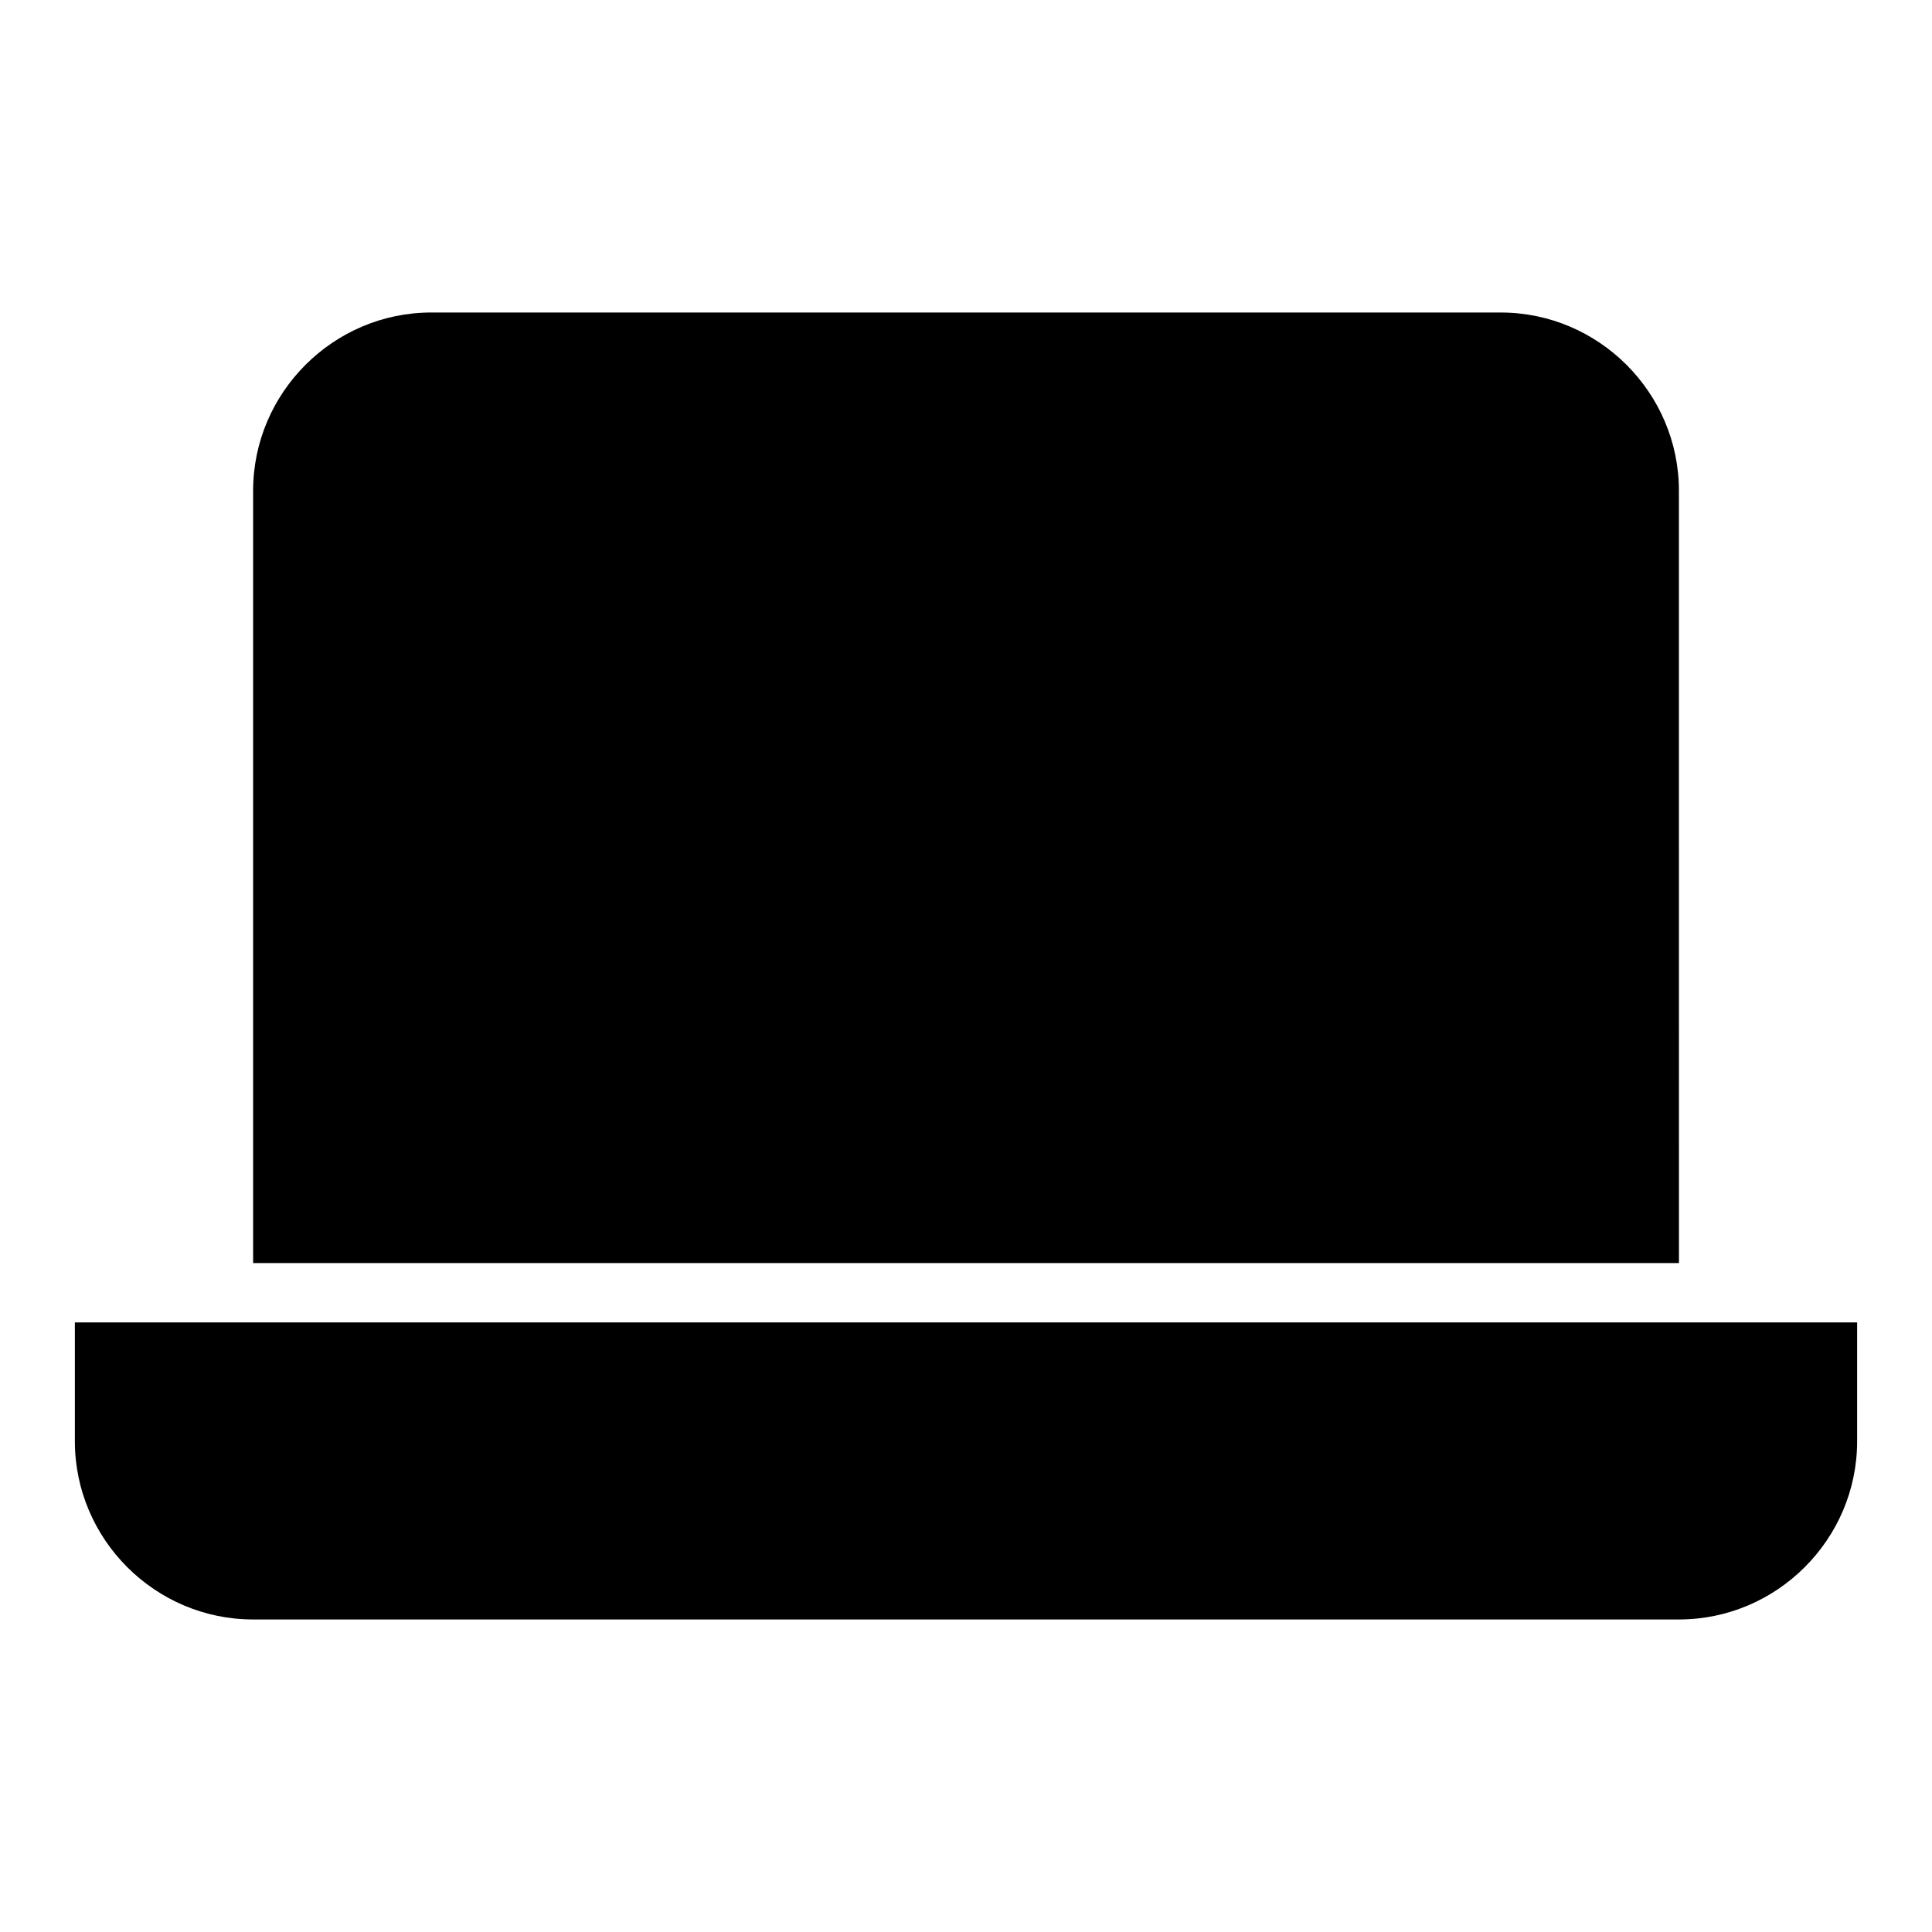
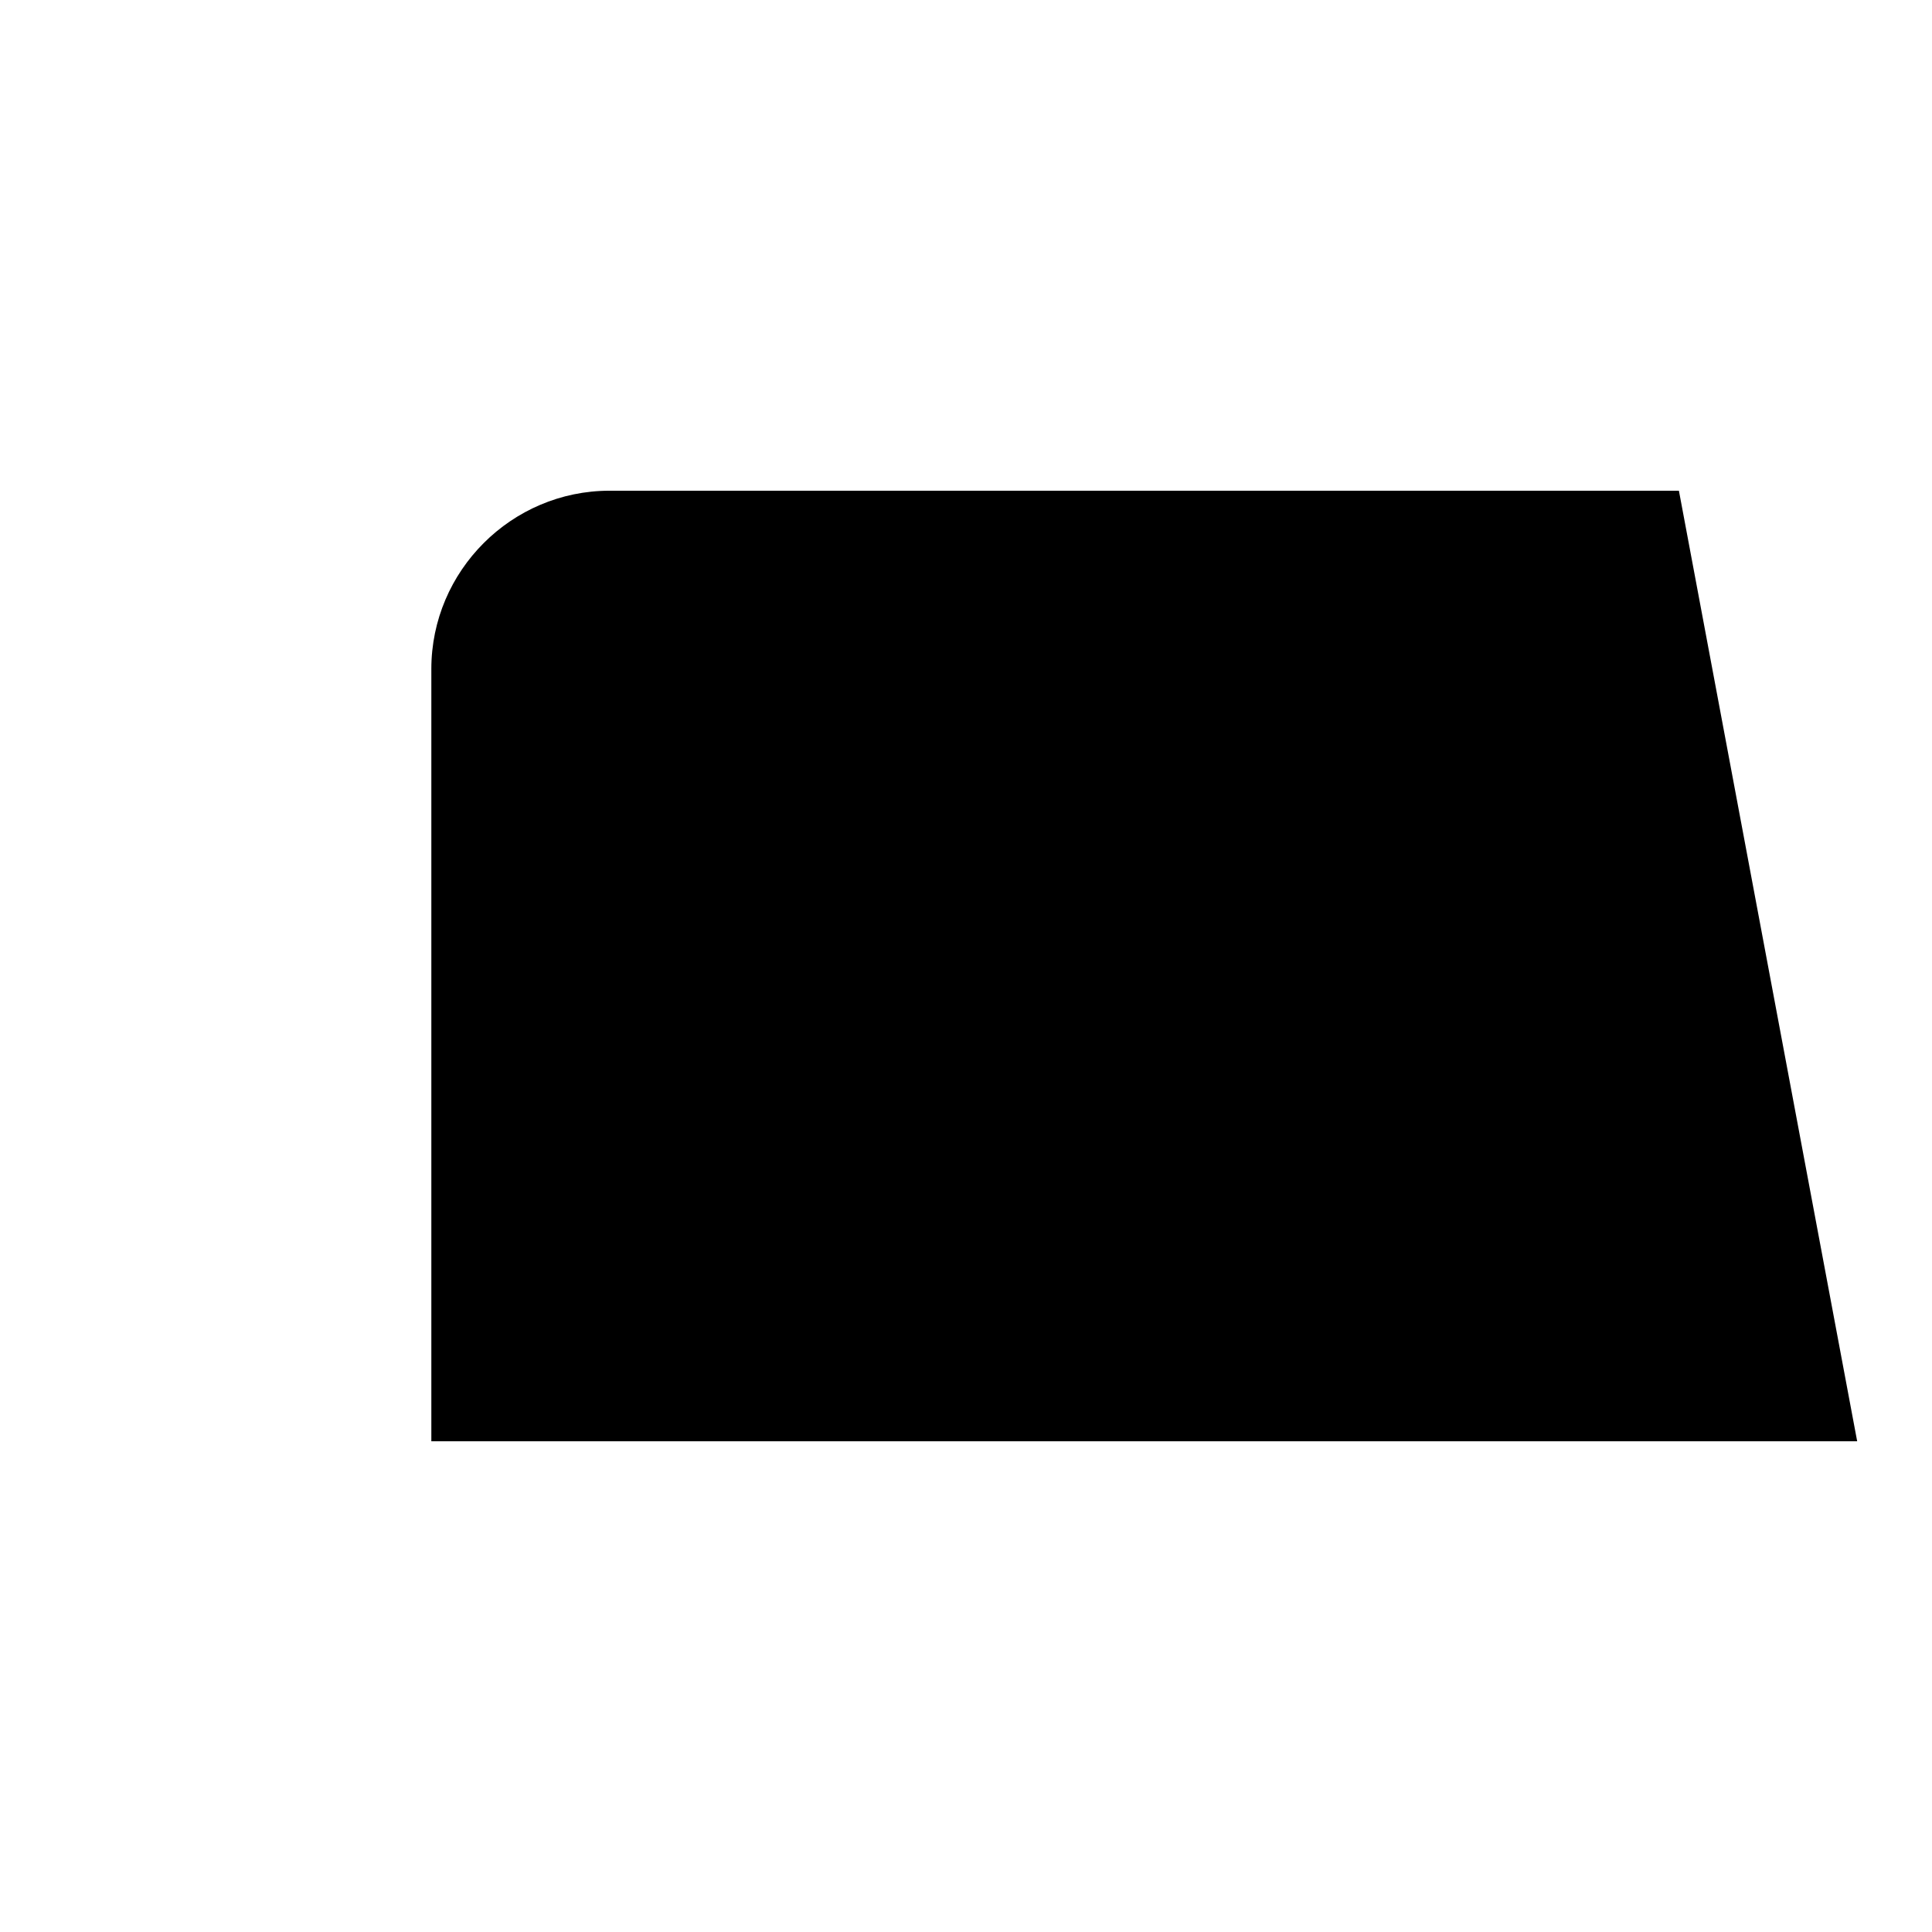
<svg xmlns="http://www.w3.org/2000/svg" fill="#000000" width="800px" height="800px" version="1.1" viewBox="144 144 512 512">
  <g>
-     <path d="m588.93 274.05c0-25.977-21.254-47.23-47.23-47.23l-283.39-0.004c-25.977 0-47.23 21.258-47.23 47.234v204.67h377.86z" />
-     <path d="m163.84 494.46v31.488c0 25.977 21.254 47.23 47.23 47.23h377.86c25.977 0 47.23-21.254 47.23-47.23v-31.488z" />
+     <path d="m588.93 274.05l-283.39-0.004c-25.977 0-47.23 21.258-47.23 47.234v204.67h377.86z" />
  </g>
</svg>